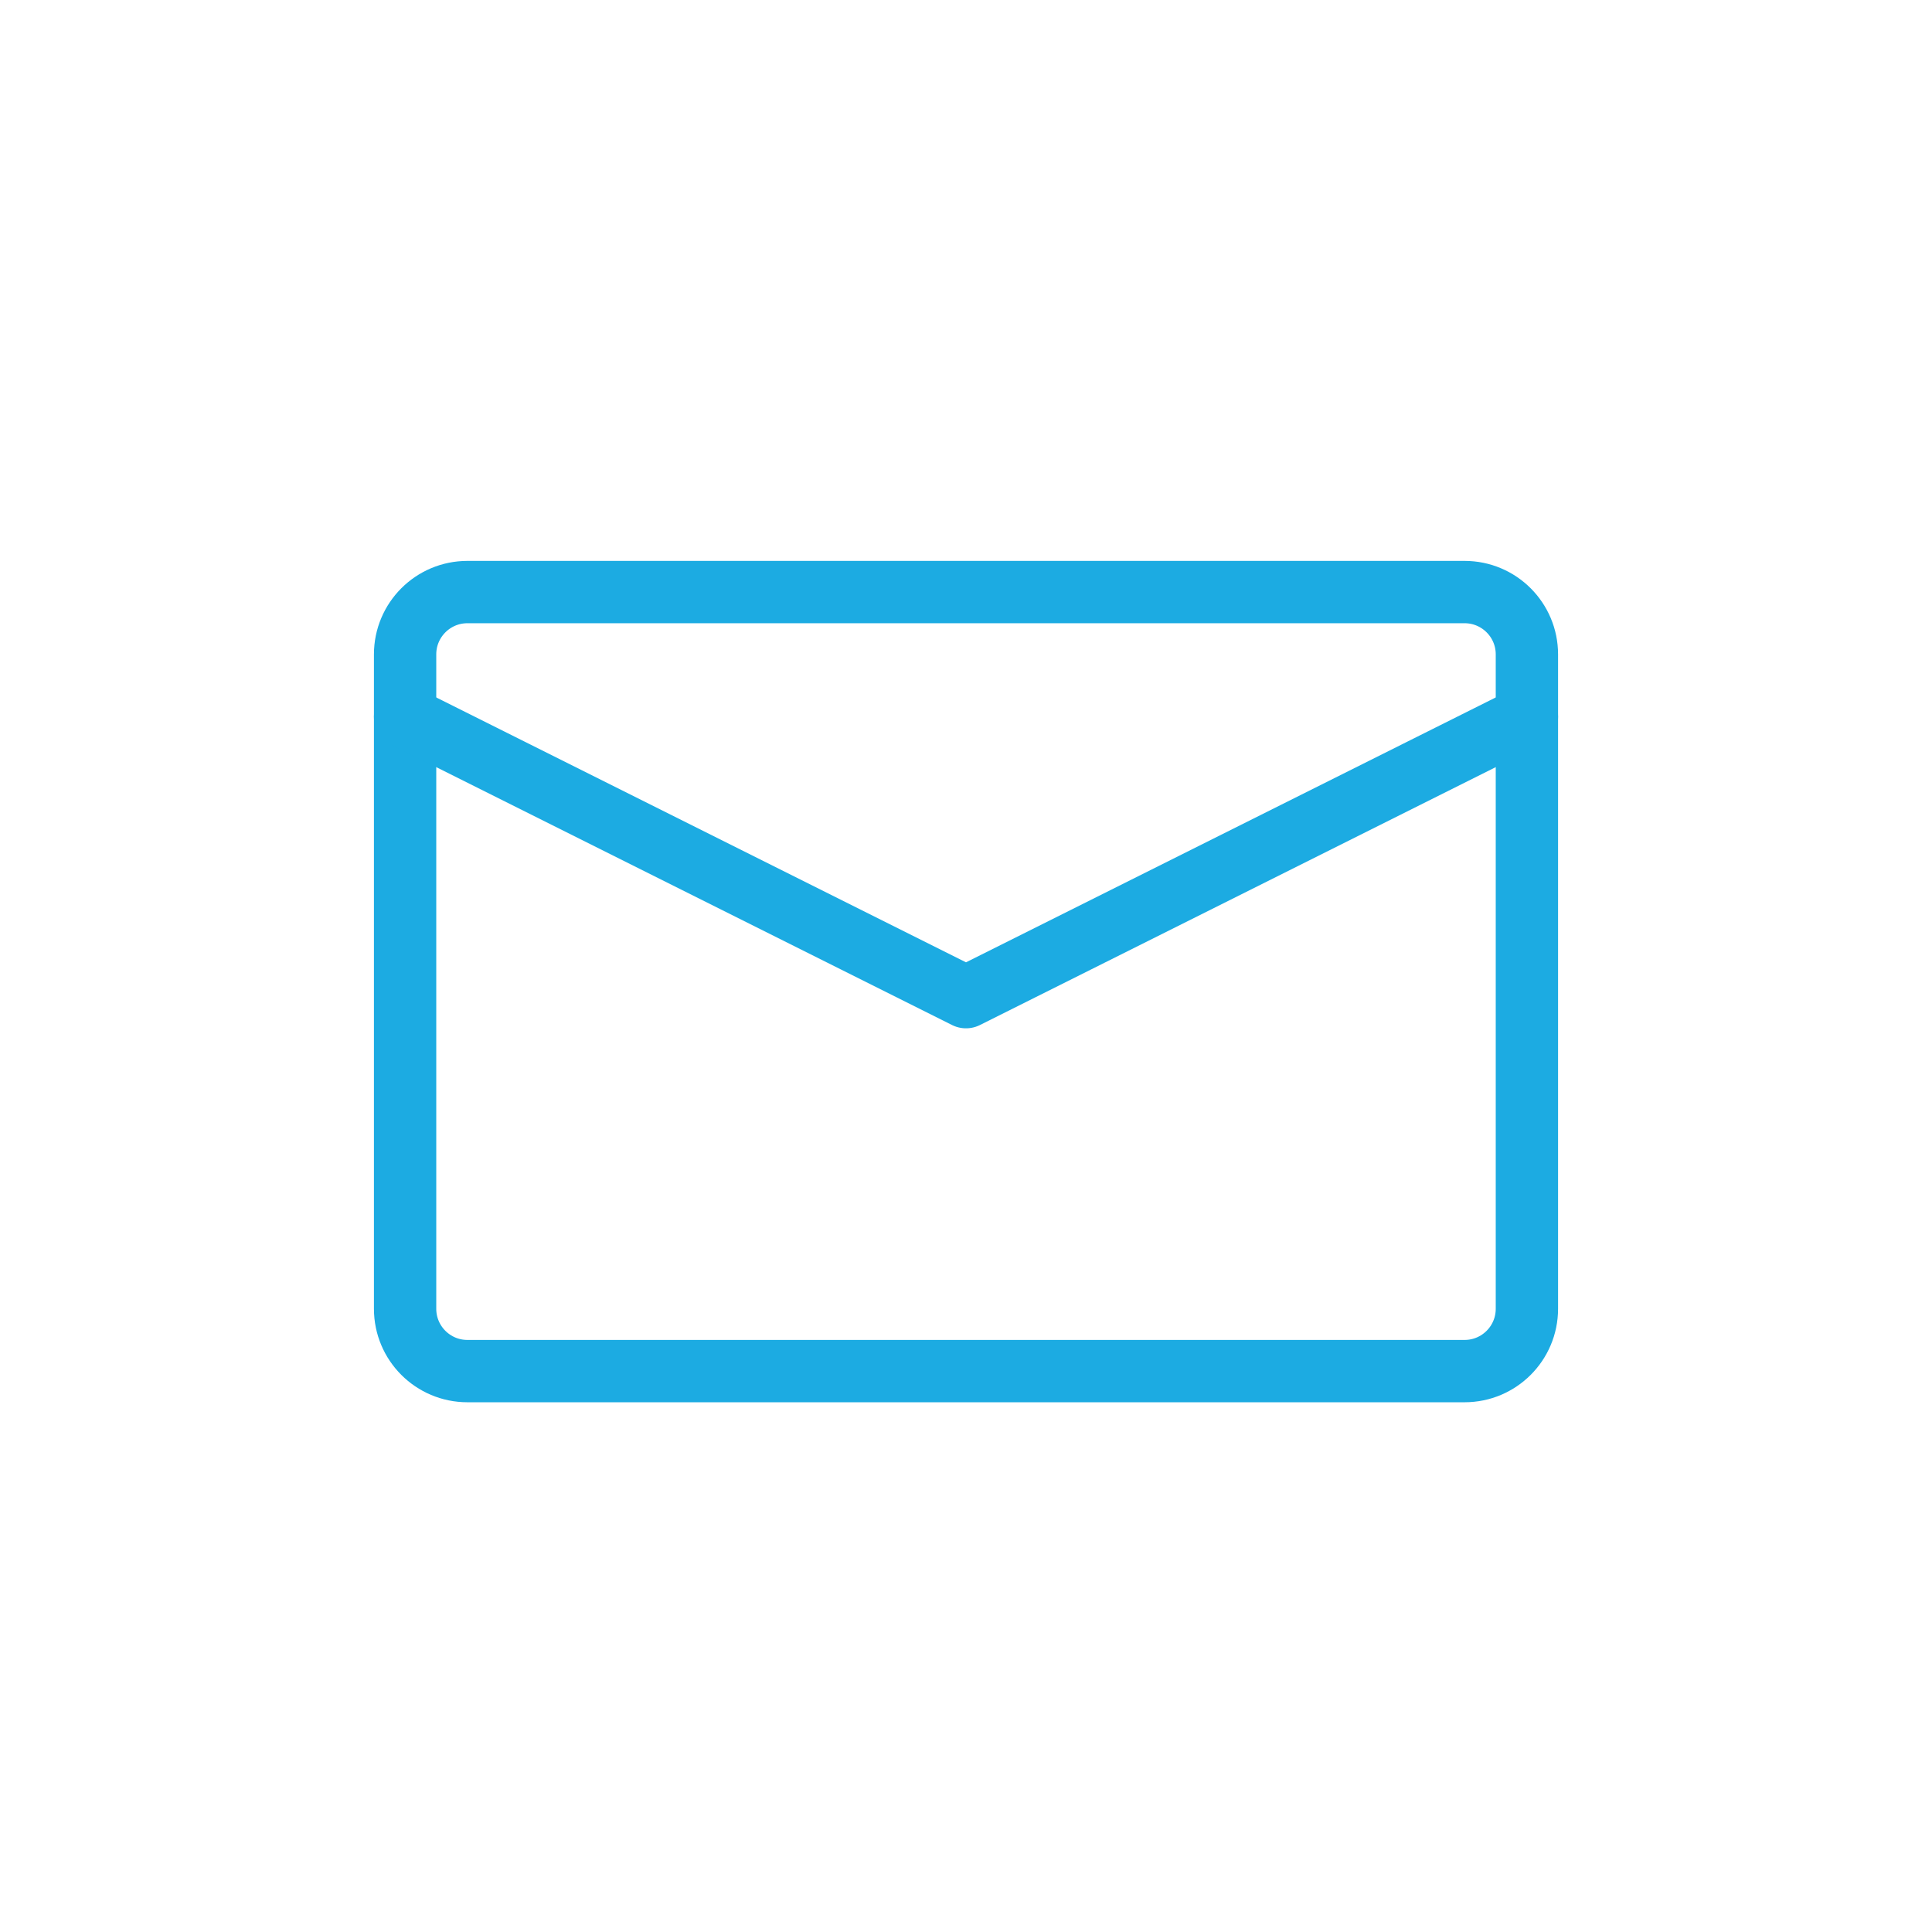
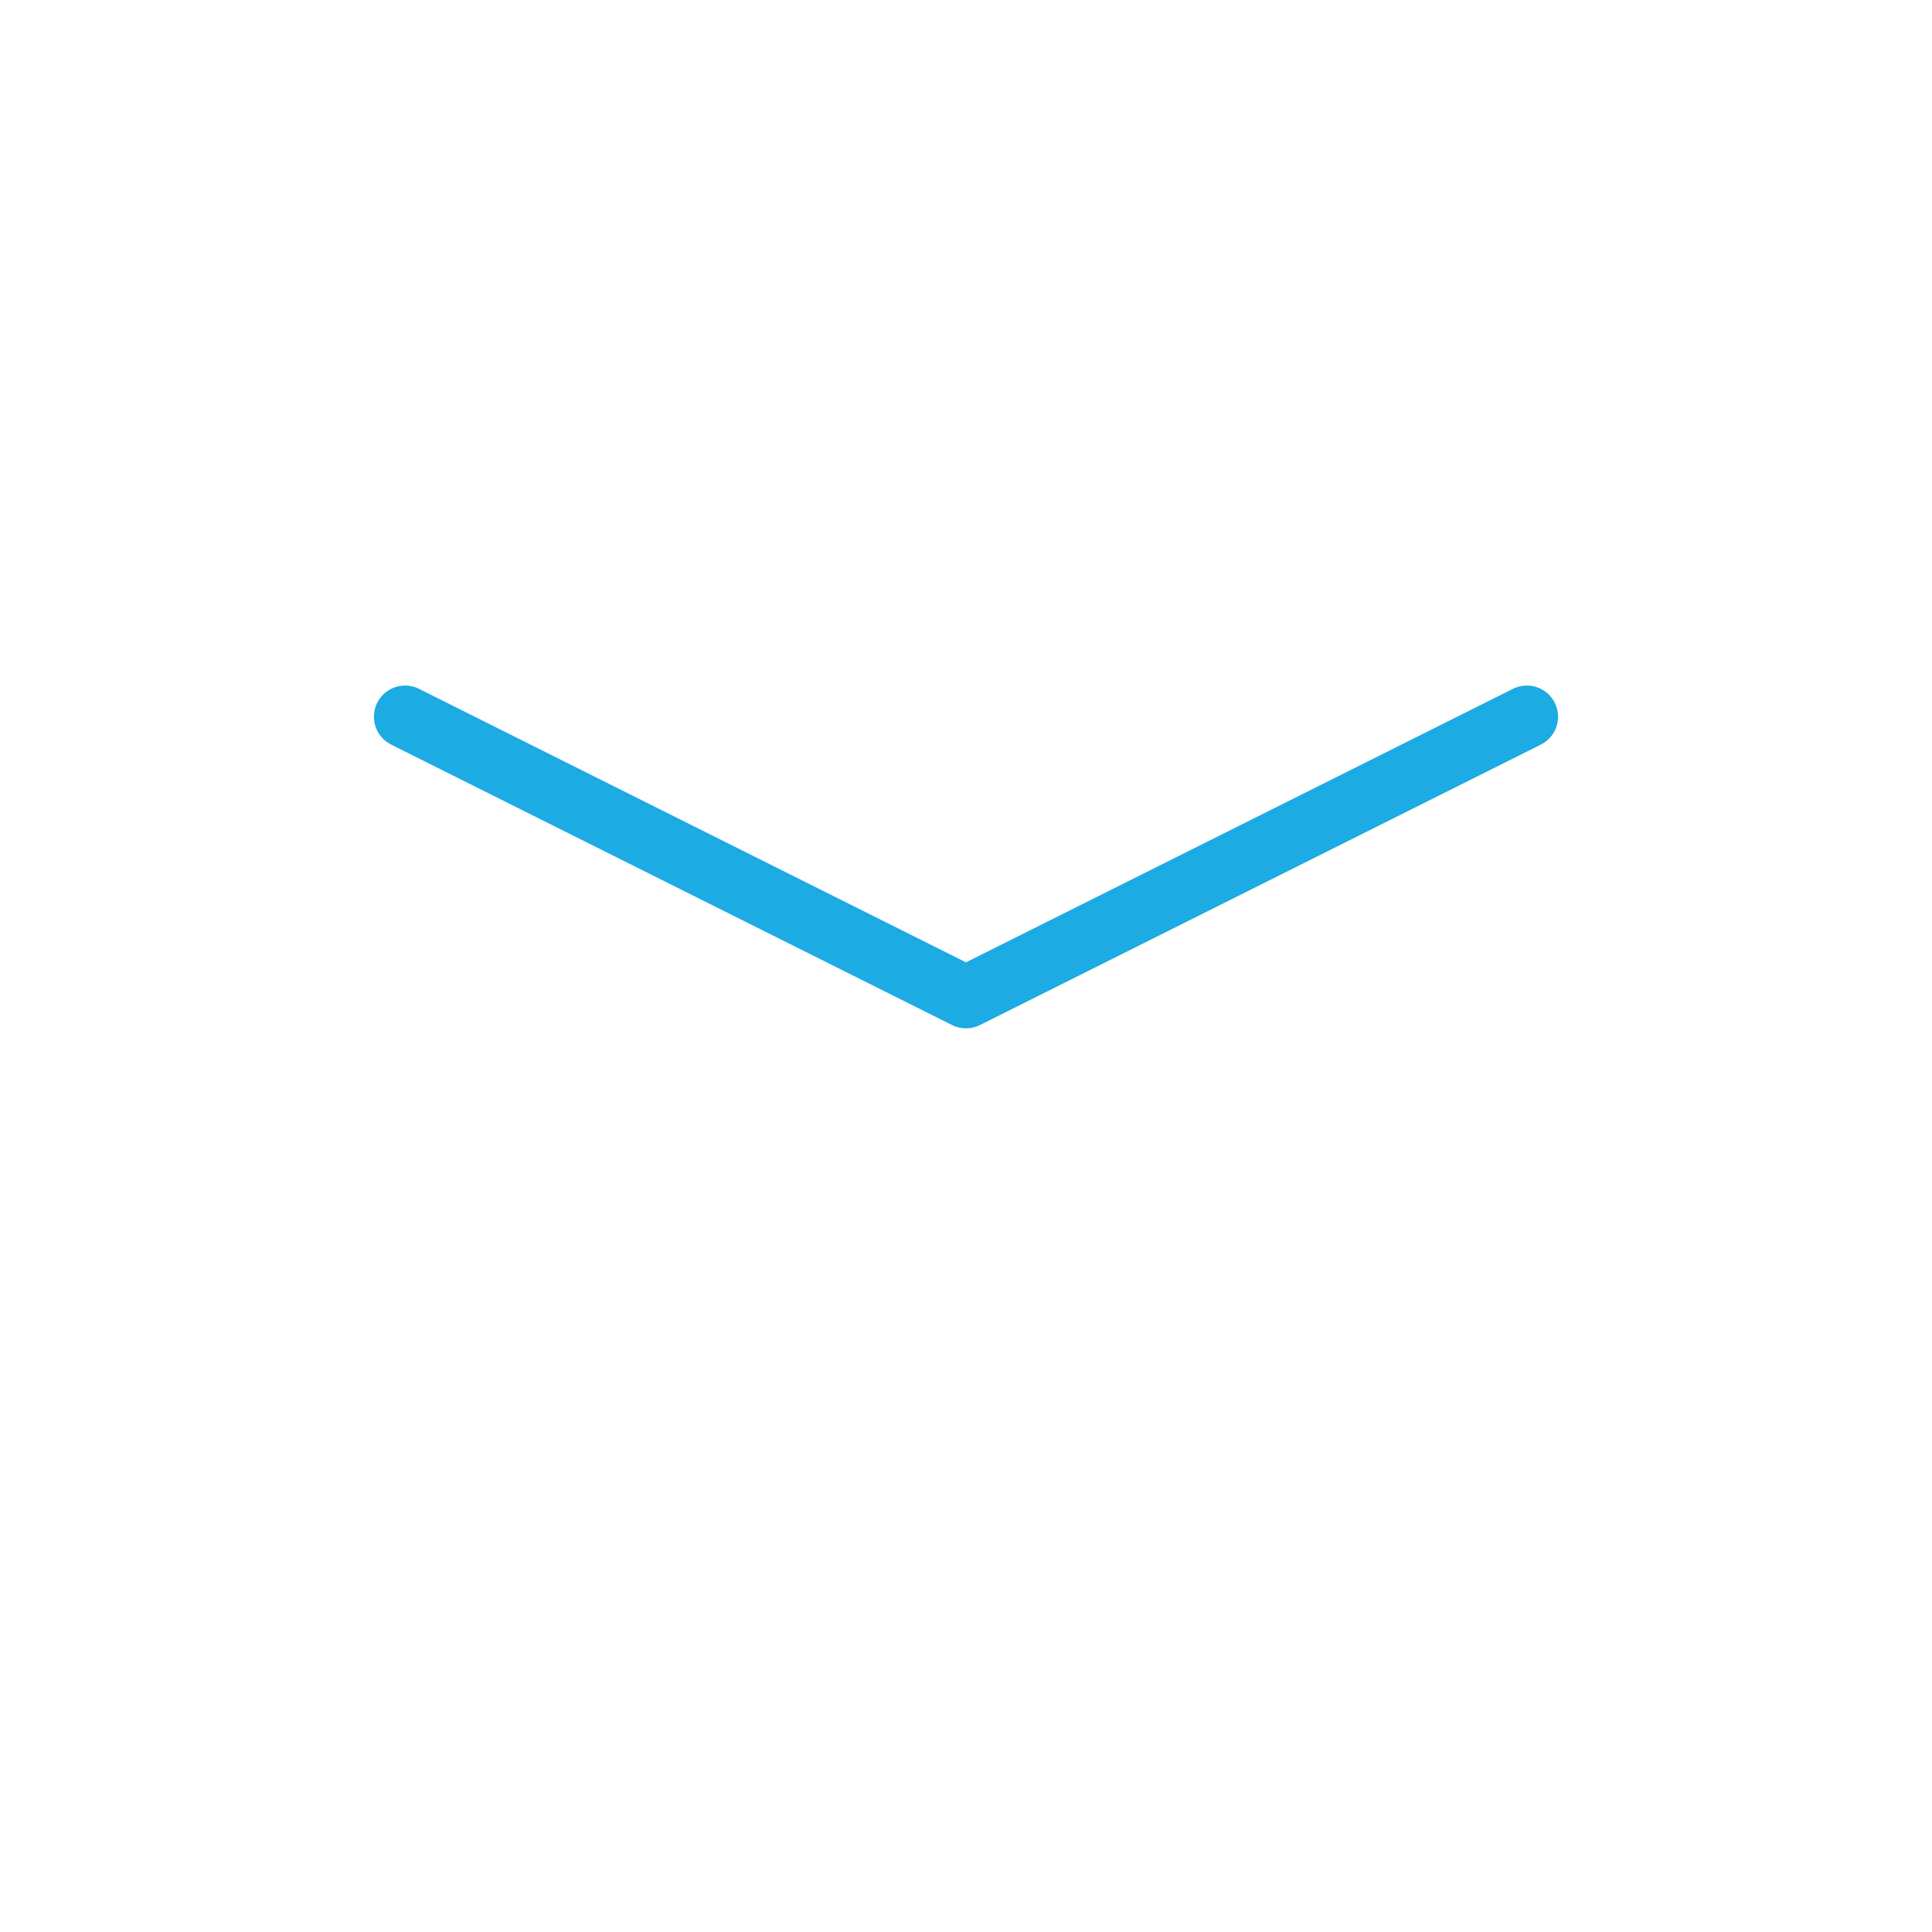
<svg xmlns="http://www.w3.org/2000/svg" width="62" height="62" viewBox="0 0 62 62">
  <g fill="none" fill-rule="evenodd" stroke="#1CABE2" stroke-linecap="round" stroke-linejoin="round" stroke-width="2" transform="translate(13 19)">
-     <path d="M34,25 L2,25 C0.895,25 1.3527075e-16,24.105 0,23 L0,2 C-1.3527075e-16,0.895 0.895,2.02906125e-16 2,0 L34,0 C35.105,-2.02906125e-16 36,0.895 36,2 L36,23 C36,24.105 35.105,25 34,25 Z" />
    <polyline points="0 4 18 13 36 4" />
  </g>
</svg>